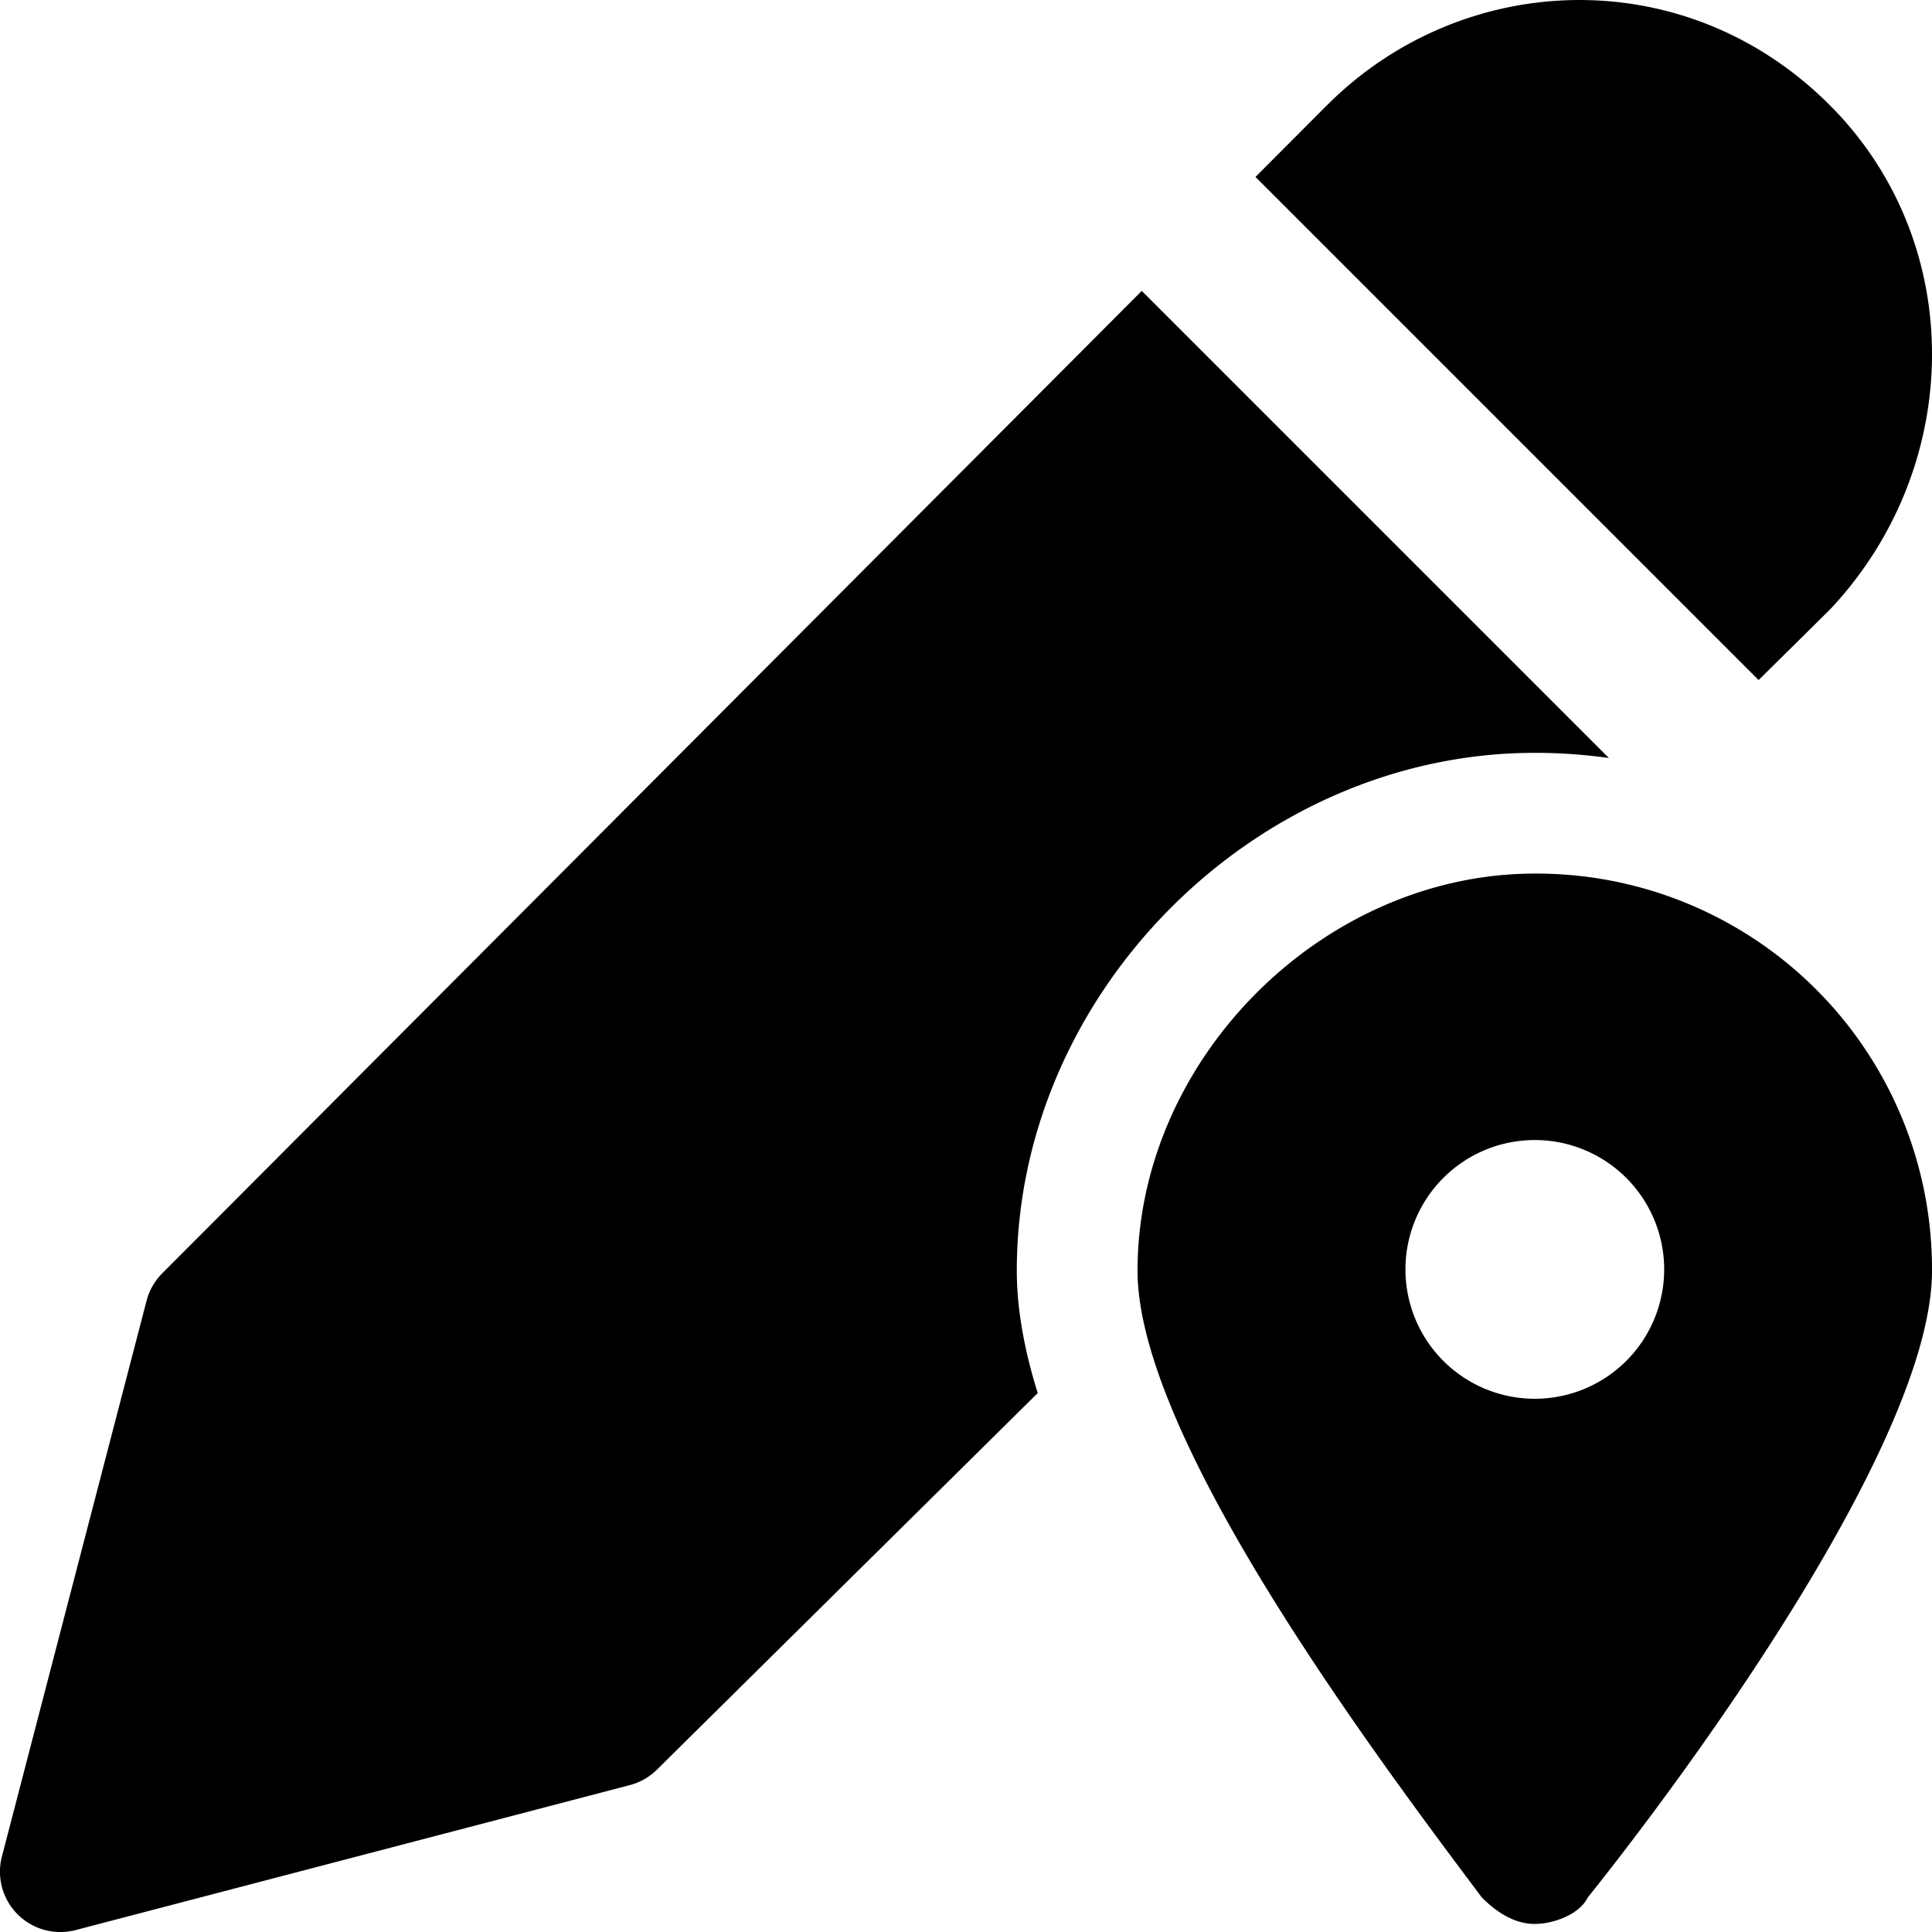
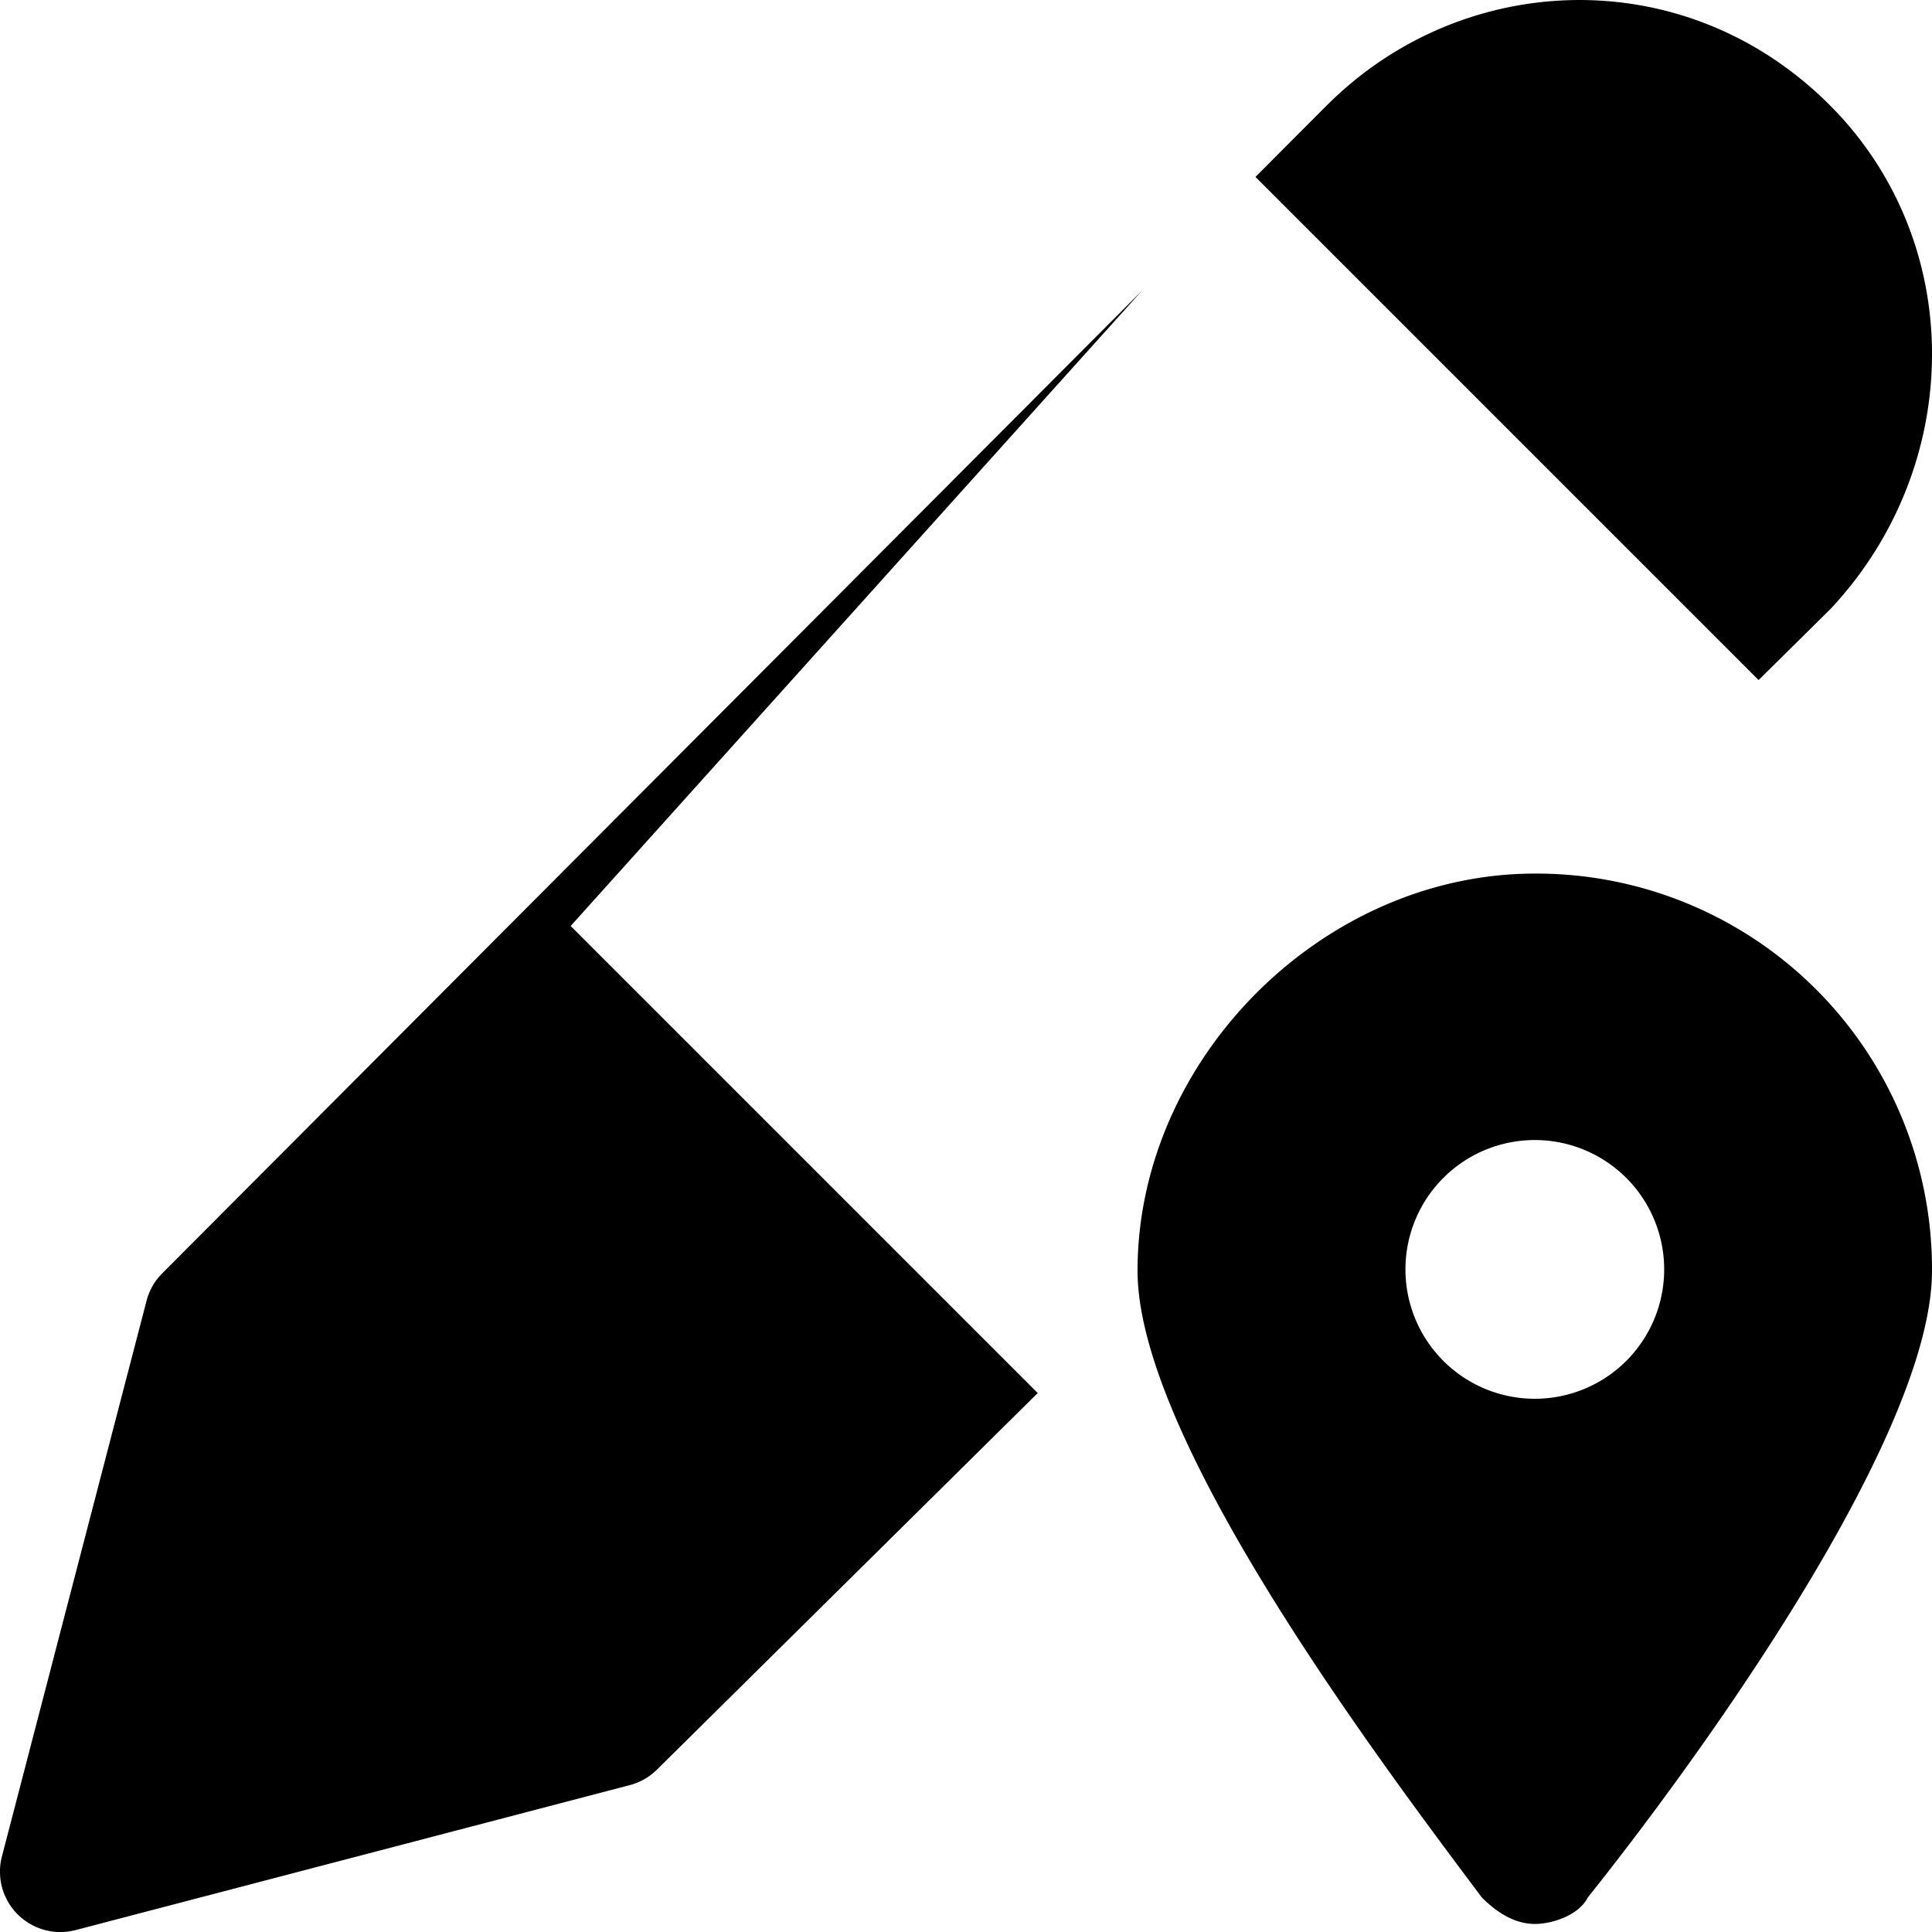
<svg xmlns="http://www.w3.org/2000/svg" fill="none" viewBox="0 0 24 24">
-   <path fill="#000000" fill-rule="evenodd" d="M16.483 1.309c1.676 -1.681 4.447 -1.808 6.25 0 1.699 1.703 1.674 4.465 0.018 6.243a0.647 0.647 0 0 1 -0.021 0.022l-0.884 0.874 -6.25 -6.25 0.887 -0.89Zm-2.3 2.305L2.016 15.817a0.75 0.75 0 0 0 -0.195 0.34L0.024 23.061a0.75 0.75 0 0 0 0.916 0.915l6.885 -1.801a0.75 0.75 0 0 0 0.337 -0.193l4.729 -4.677c-0.155 -0.497 -0.26 -1.014 -0.26 -1.52 0 -3.46 2.975 -6.433 6.435 -6.433 0.312 0 0.62 0.022 0.92 0.064l-5.802 -5.802Zm4.883 7.238A4.914 4.914 0 0 1 24 15.786c0 2.083 -2.96 6.14 -4.276 7.785 -0.11 0.22 -0.439 0.329 -0.658 0.329 -0.22 0 -0.439 -0.11 -0.658 -0.329 -1.316 -1.754 -4.277 -5.702 -4.277 -7.785 0 -2.632 2.303 -4.934 4.935 -4.934Zm0 6.524a1.607 1.607 0 1 0 0 -3.214 1.607 1.607 0 0 0 0 3.214Z" clip-rule="evenodd" stroke-width="1" />
+   <path fill="#000000" fill-rule="evenodd" d="M16.483 1.309c1.676 -1.681 4.447 -1.808 6.25 0 1.699 1.703 1.674 4.465 0.018 6.243a0.647 0.647 0 0 1 -0.021 0.022l-0.884 0.874 -6.25 -6.25 0.887 -0.89Zm-2.3 2.305L2.016 15.817a0.75 0.75 0 0 0 -0.195 0.34L0.024 23.061a0.75 0.75 0 0 0 0.916 0.915l6.885 -1.801a0.75 0.75 0 0 0 0.337 -0.193l4.729 -4.677l-5.802 -5.802Zm4.883 7.238A4.914 4.914 0 0 1 24 15.786c0 2.083 -2.96 6.14 -4.276 7.785 -0.11 0.22 -0.439 0.329 -0.658 0.329 -0.22 0 -0.439 -0.11 -0.658 -0.329 -1.316 -1.754 -4.277 -5.702 -4.277 -7.785 0 -2.632 2.303 -4.934 4.935 -4.934Zm0 6.524a1.607 1.607 0 1 0 0 -3.214 1.607 1.607 0 0 0 0 3.214Z" clip-rule="evenodd" stroke-width="1" />
</svg>